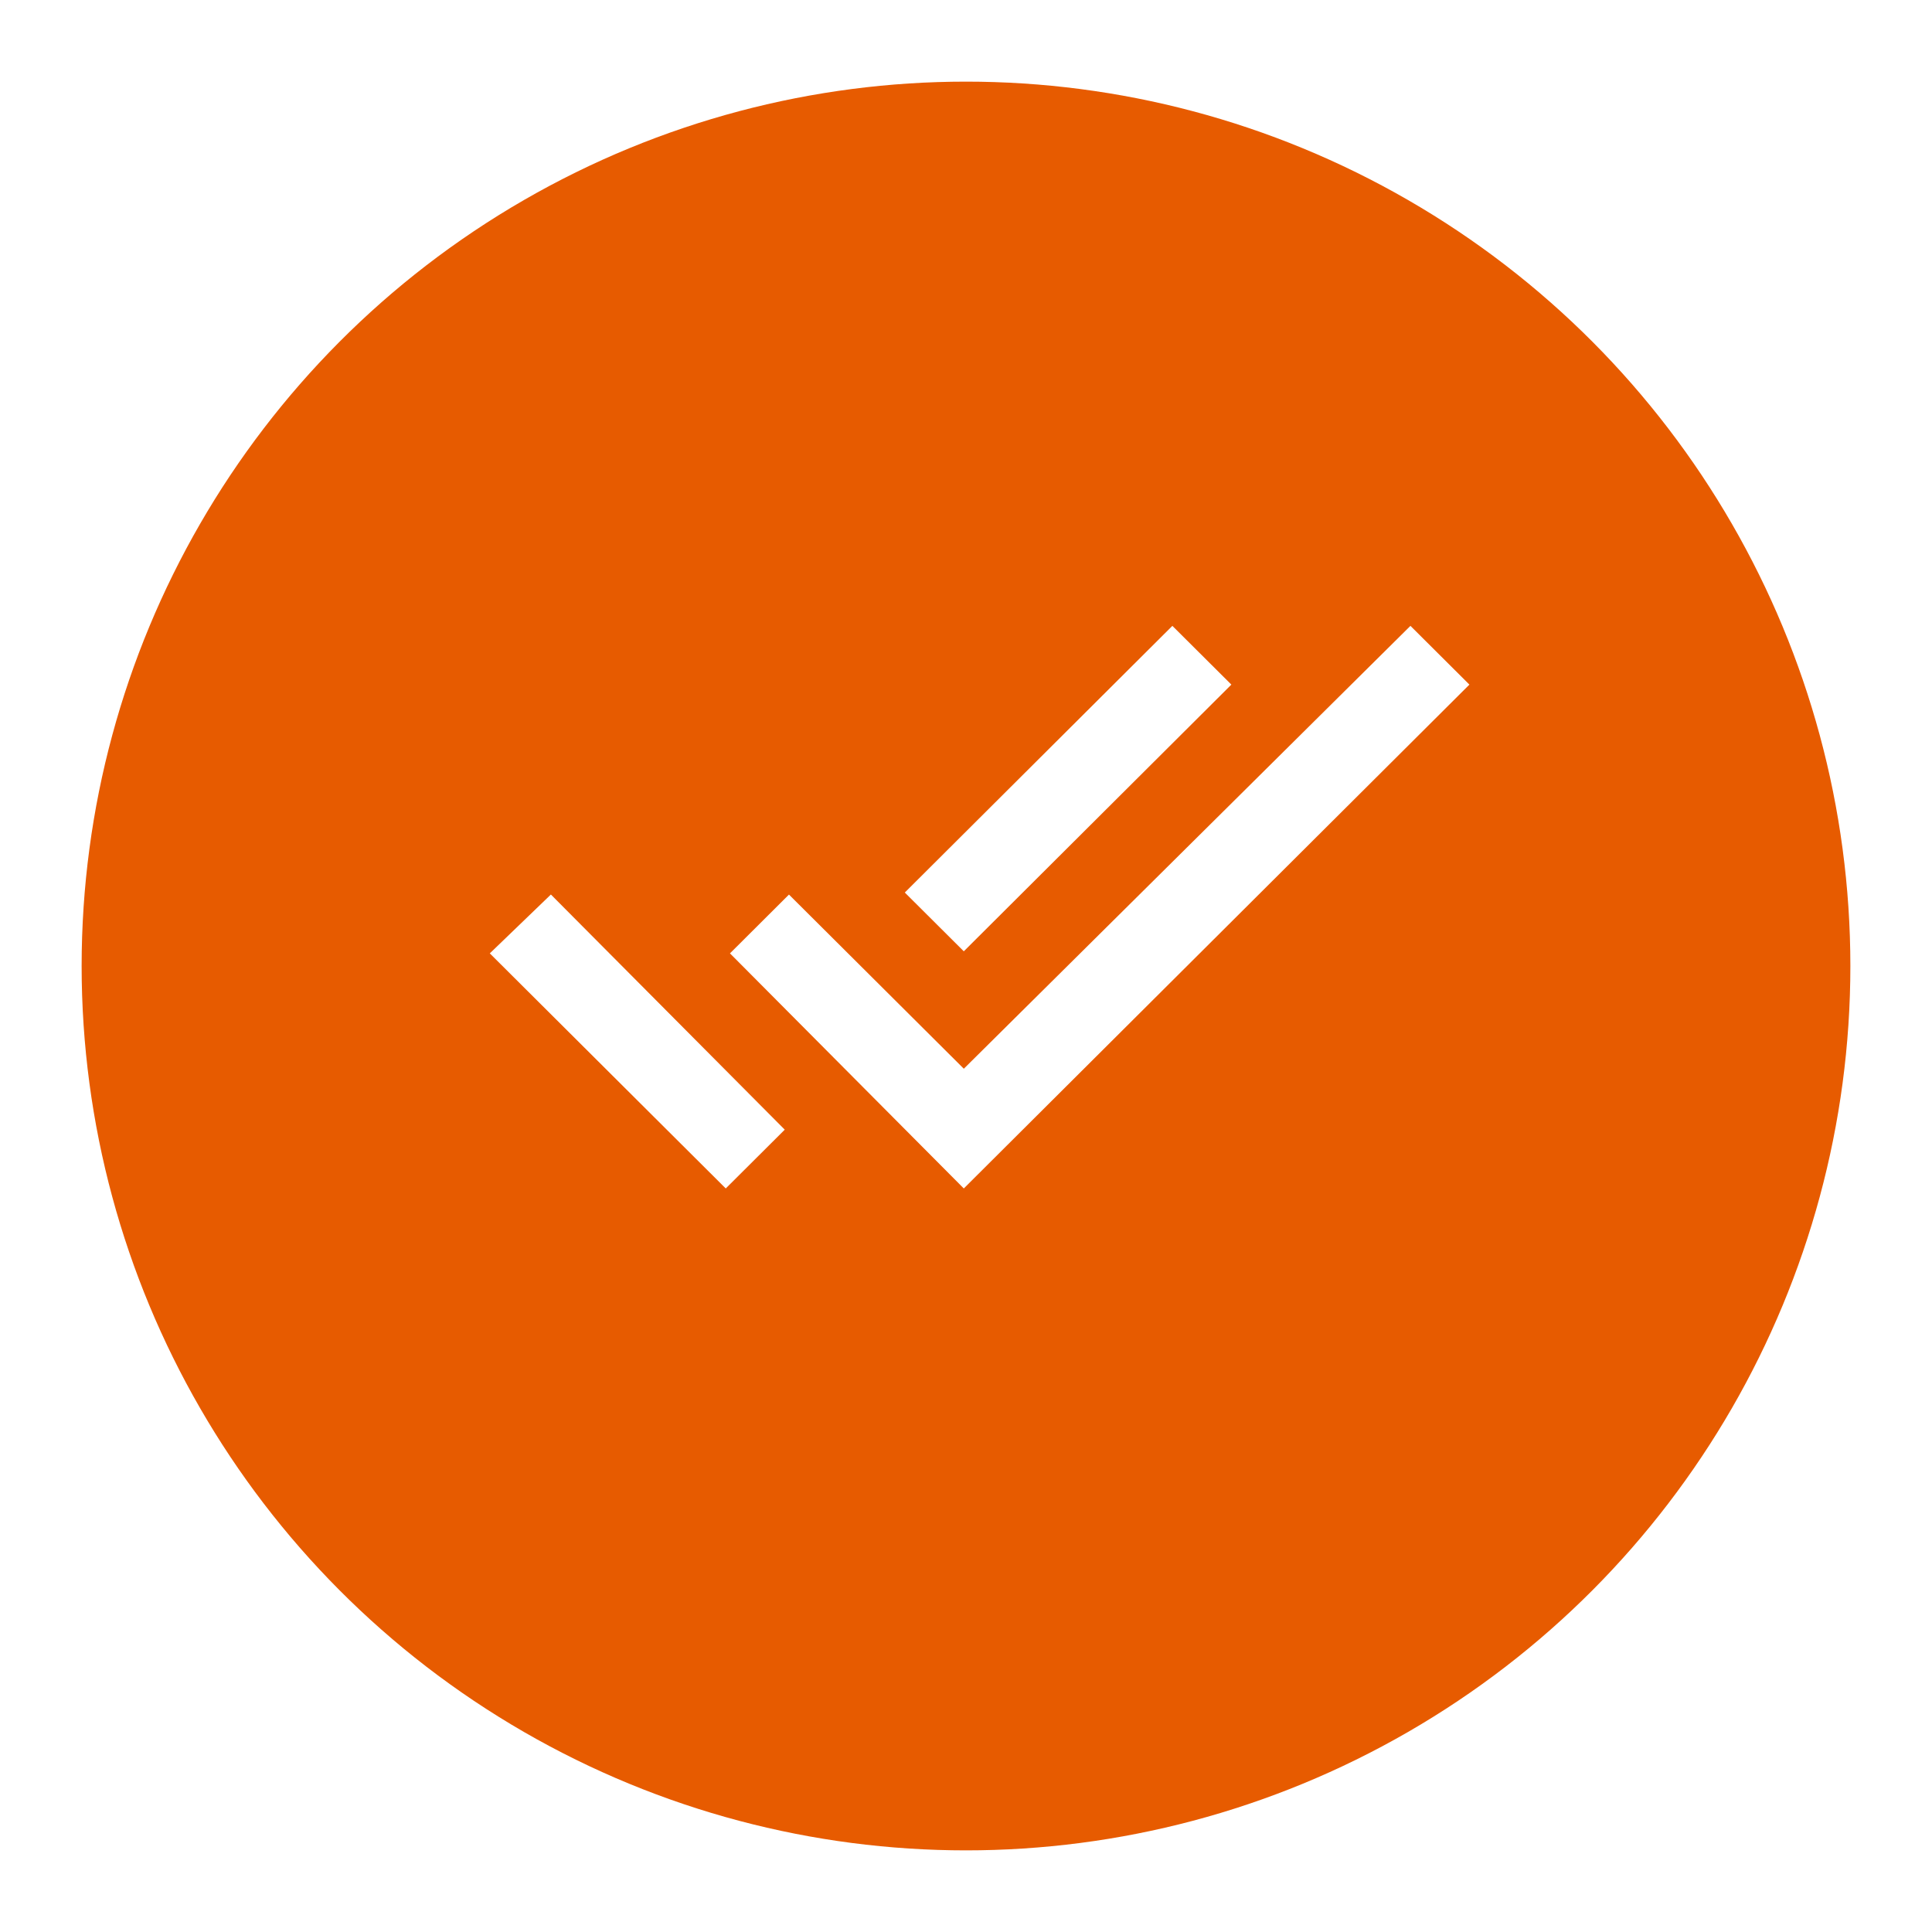
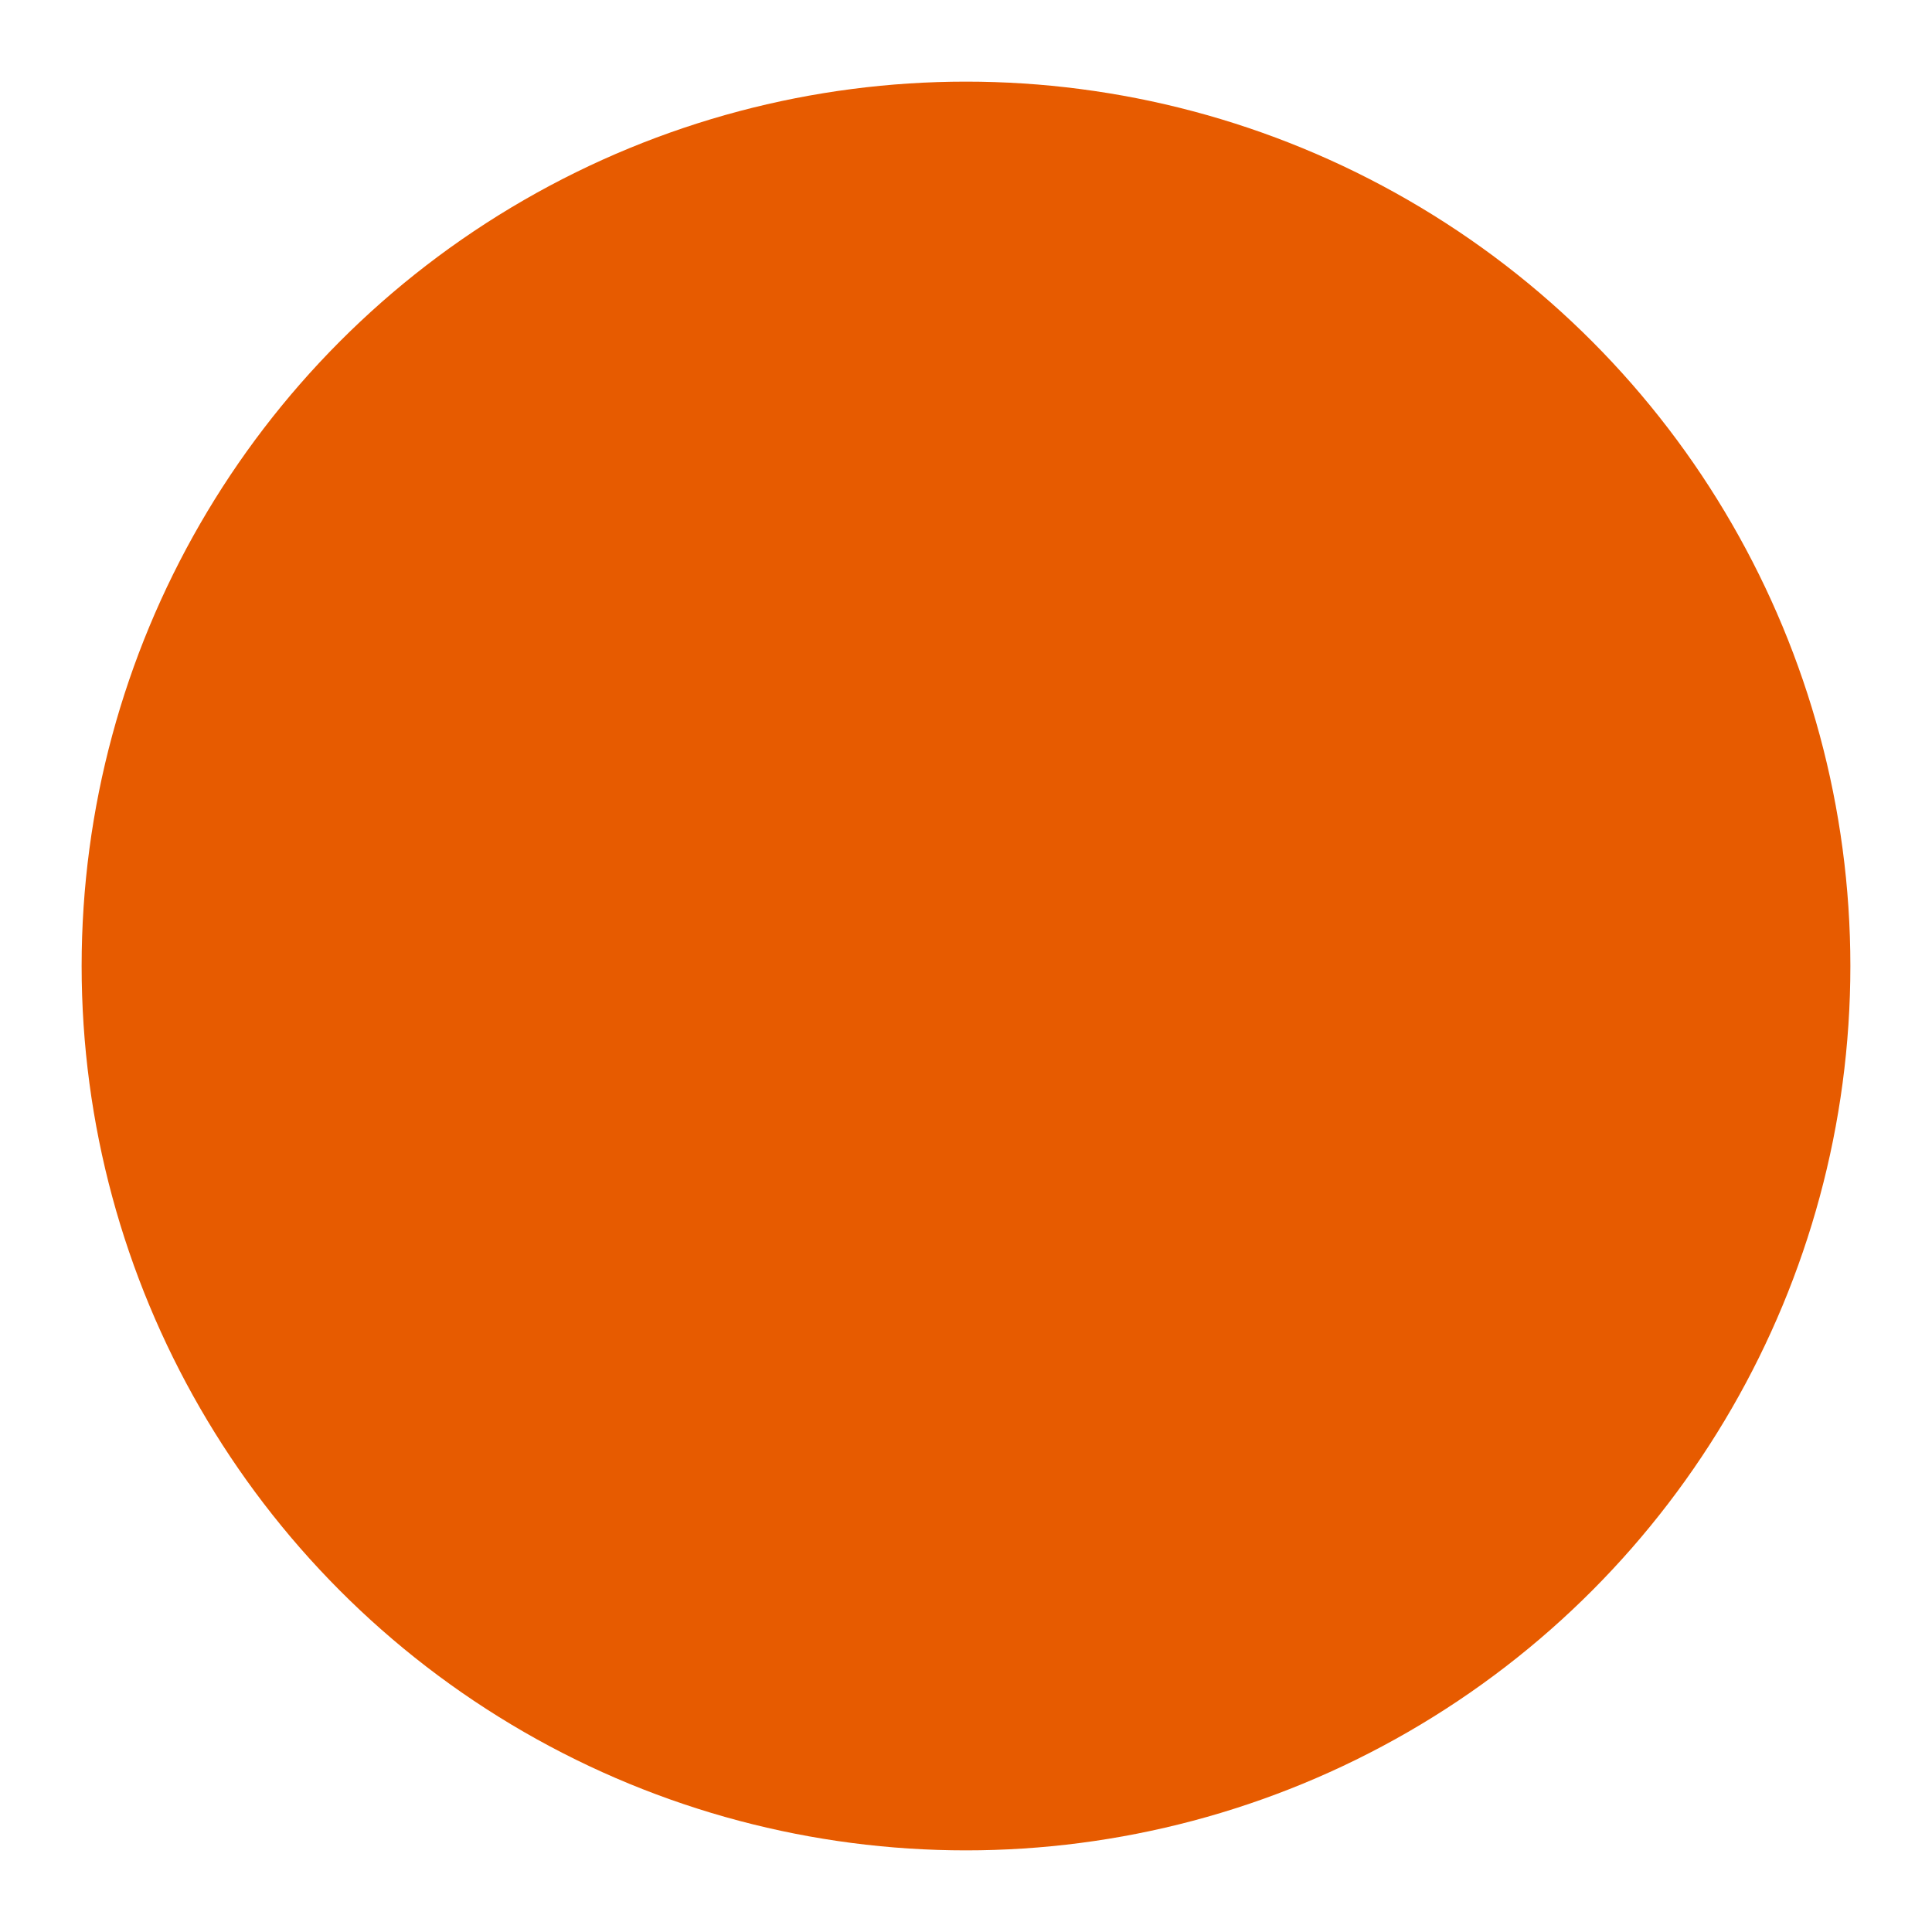
<svg xmlns="http://www.w3.org/2000/svg" width="71" height="71" viewBox="0 0 71 71">
  <defs>
    <style>.a{fill:#e75b00;}.b{fill:#fff;}.c{filter:url(#a);}</style>
    <filter id="a" x="0" y="0" width="71" height="71" filterUnits="userSpaceOnUse">
      <feOffset dy="2" input="SourceAlpha" />
      <feGaussianBlur stdDeviation="1" result="b" />
      <feFlood flood-opacity="0.161" />
      <feComposite operator="in" in2="b" />
      <feComposite in="SourceGraphic" />
    </filter>
  </defs>
  <g transform="translate(-957 -2873)">
    <g class="c" transform="matrix(1, 0, 0, 1, 957, 2873)">
      <circle class="a" cx="32.5" cy="32.5" r="32.5" transform="translate(3 1)" />
    </g>
-     <path class="b" d="M27.252,9.823,25.084,7.664l-9.833,9.8,2.168,2.16Zm6.581-2.159L17.42,23.939l-6.426-6.4L8.826,19.7l8.593,8.639L36,9.823ZM0,19.7l8.671,8.639,2.168-2.16L2.245,17.537Z" transform="translate(975 2888.336)" />
  </g>
</svg>